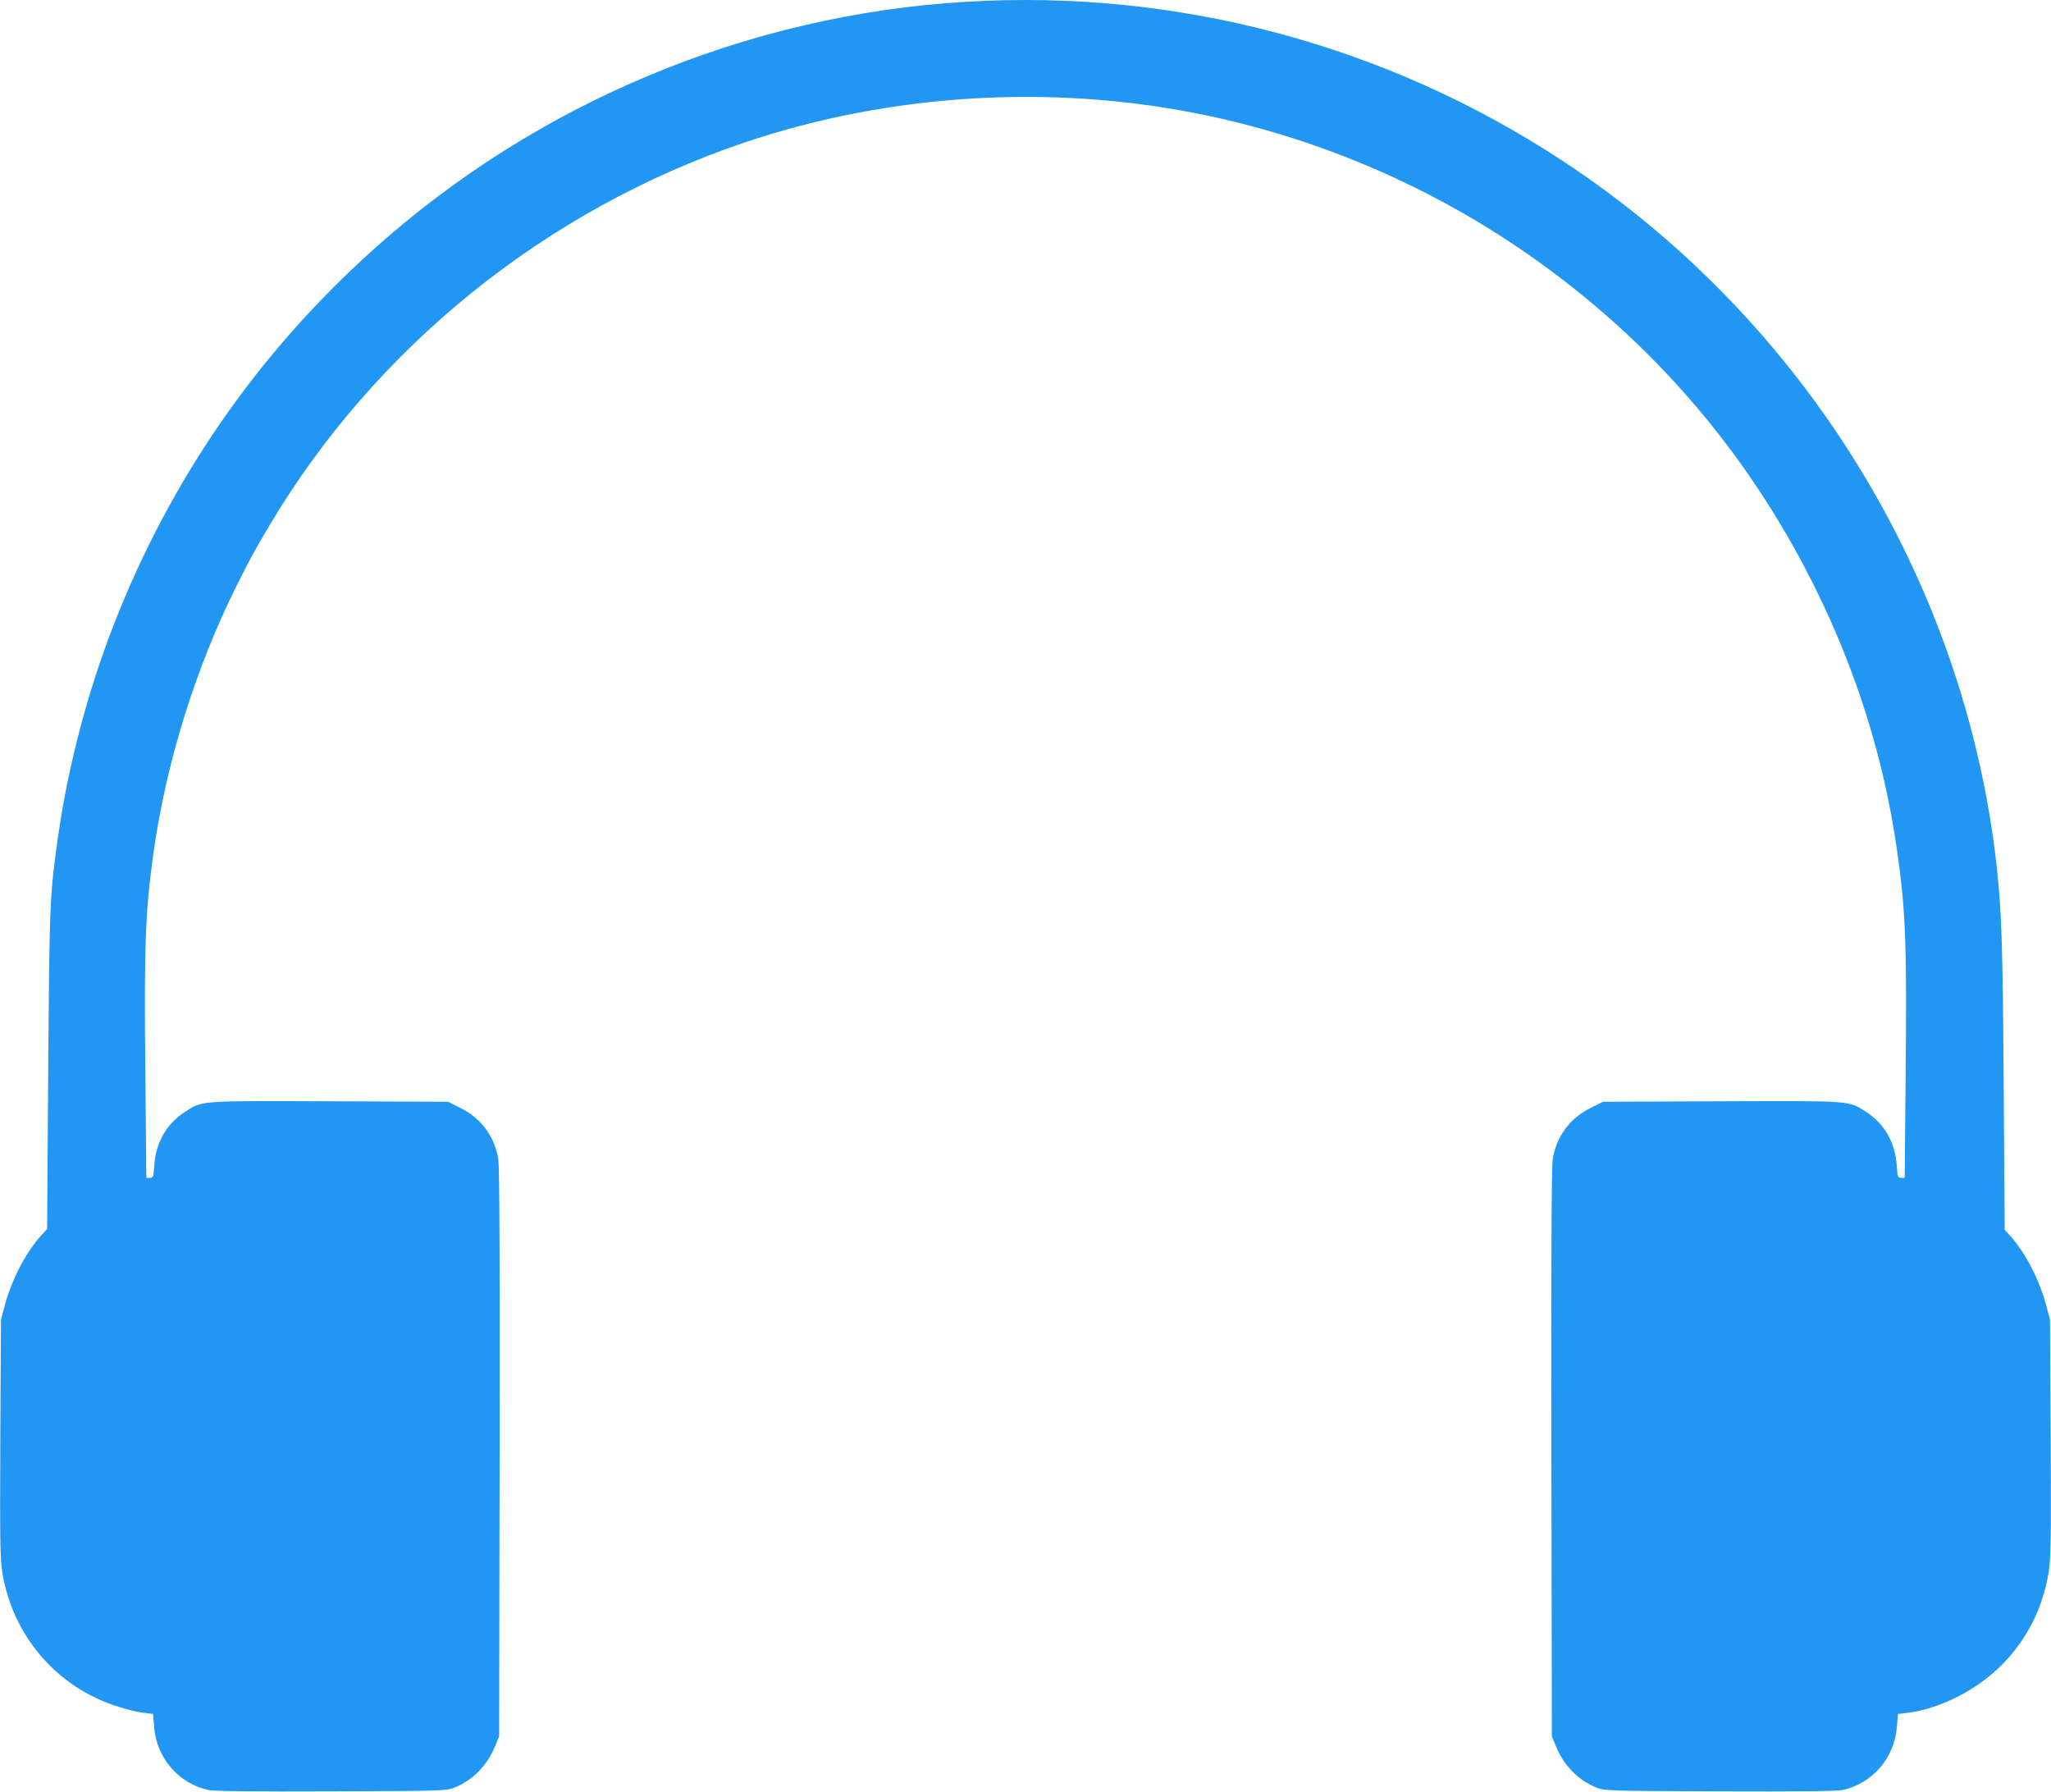
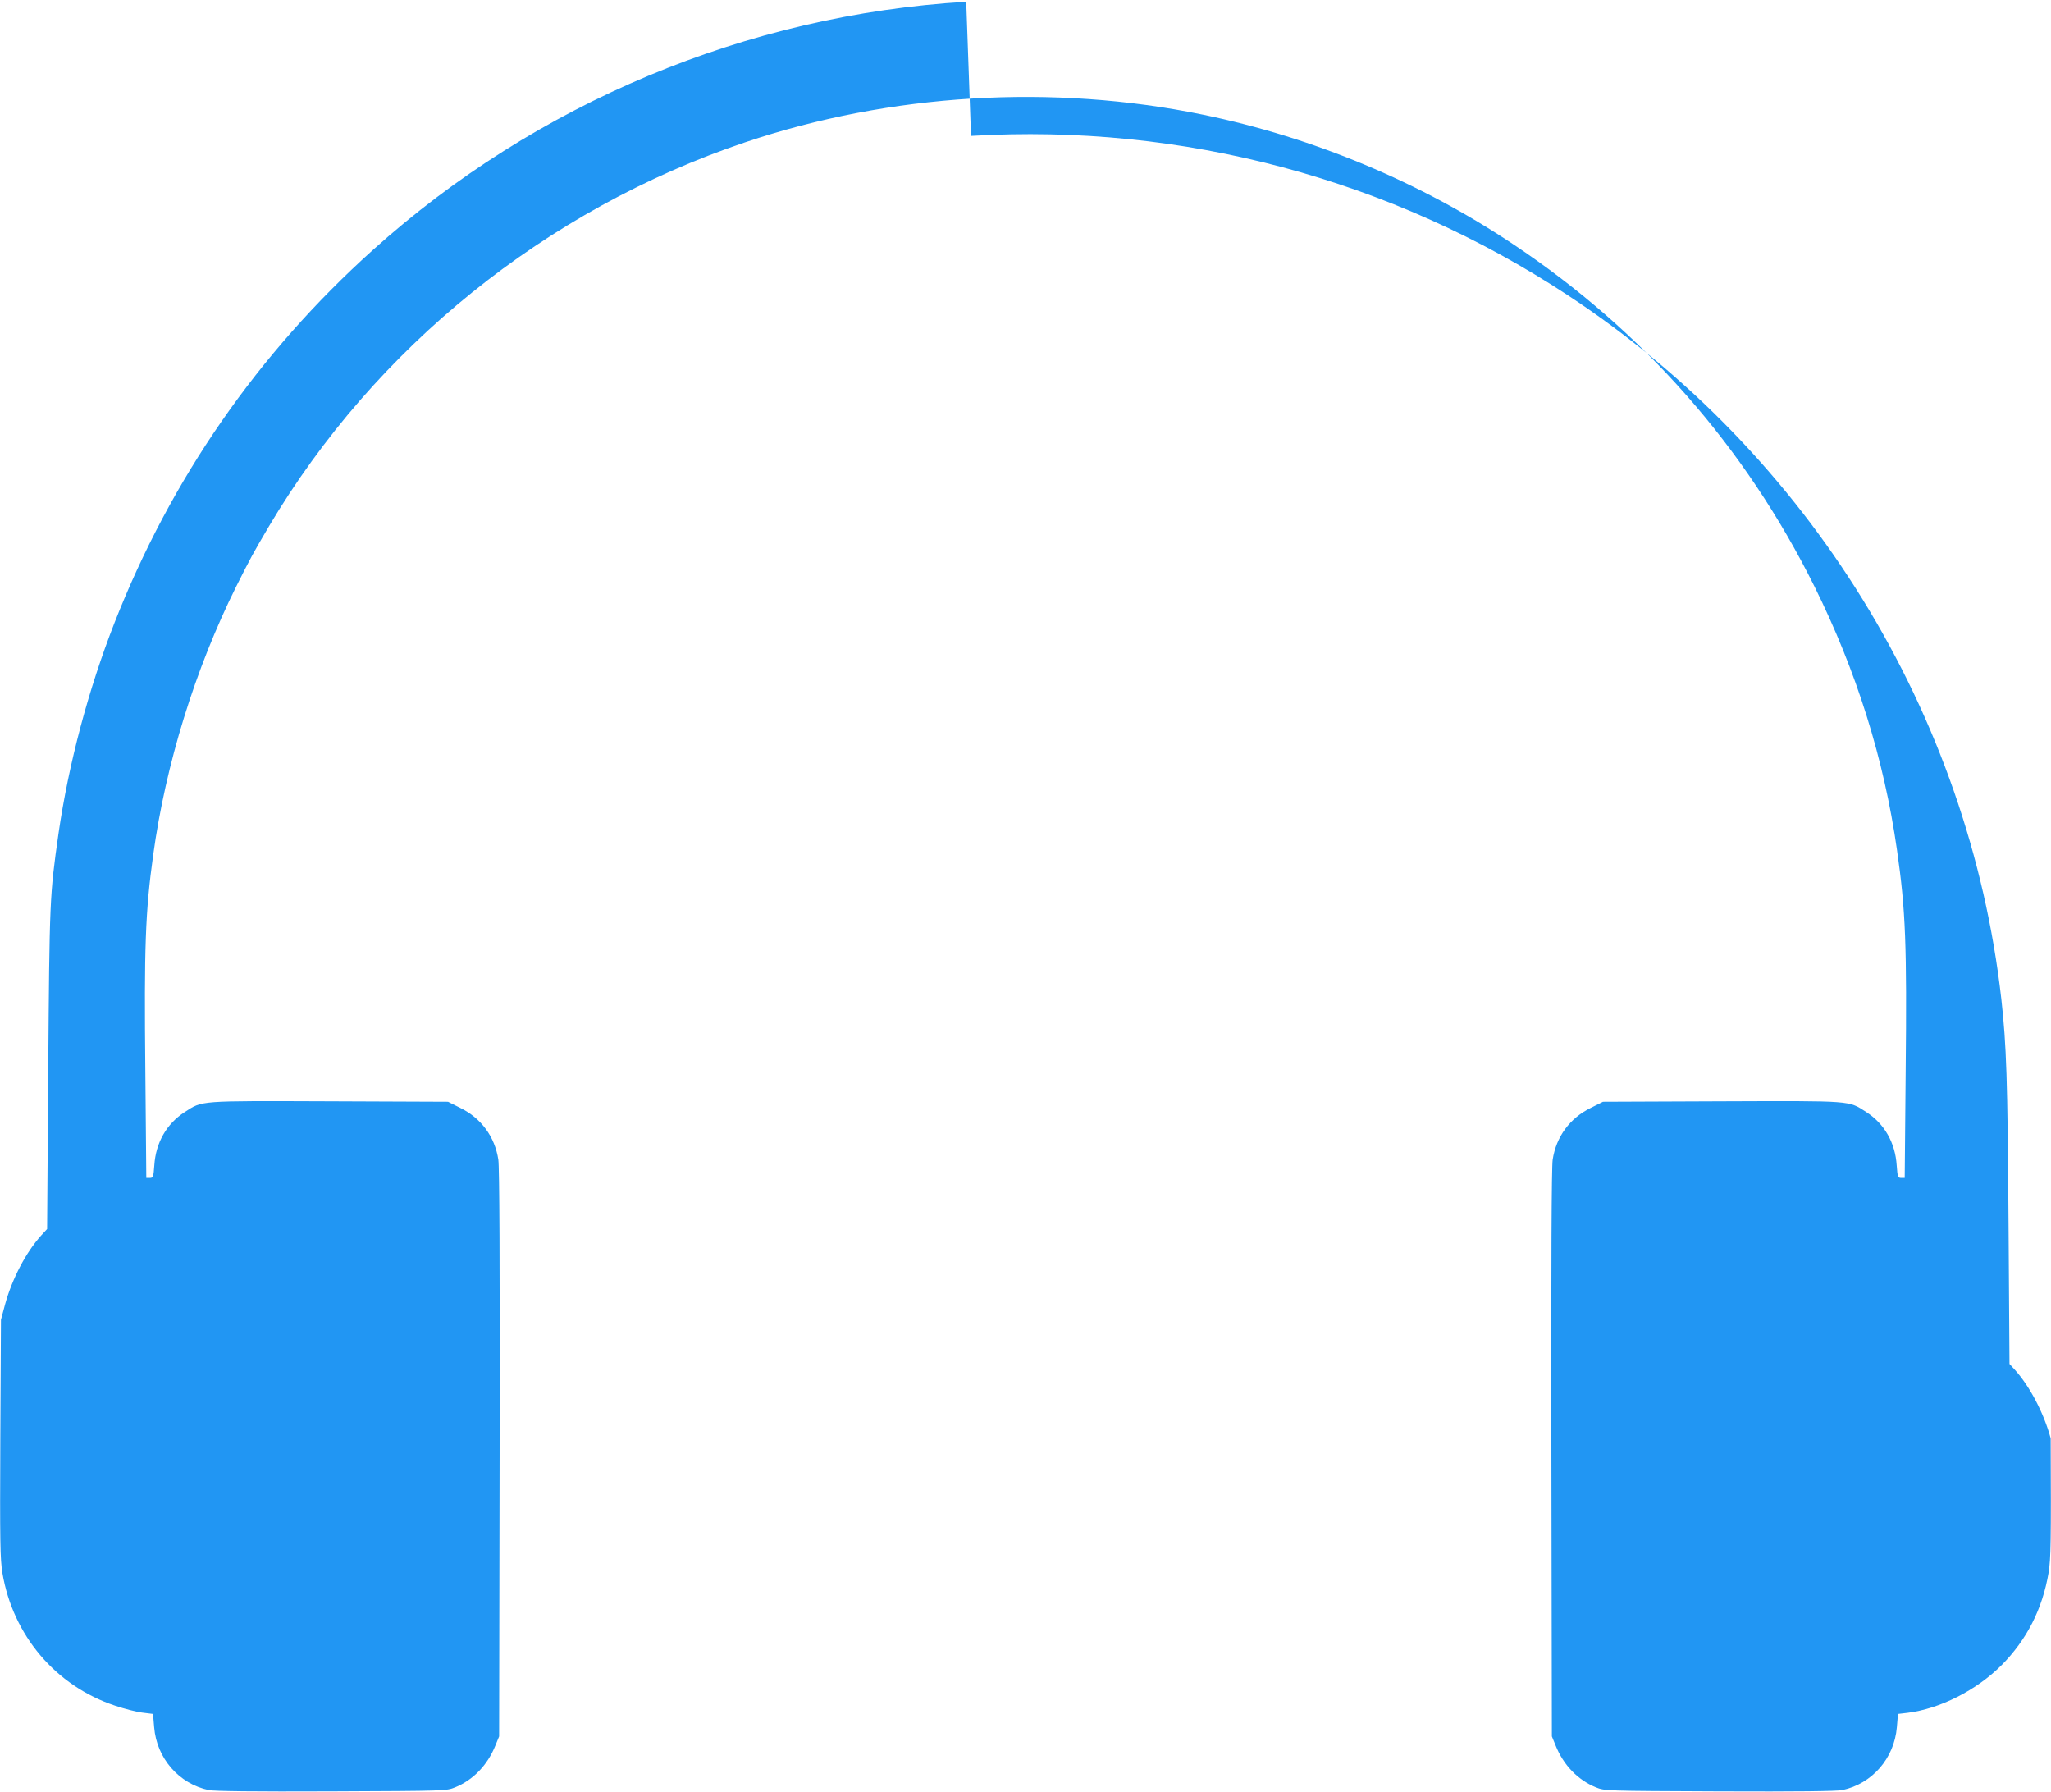
<svg xmlns="http://www.w3.org/2000/svg" version="1.0" width="1280pt" height="1118pt" viewBox="0 0 1280 1118" preserveAspectRatio="xMidYMid meet">
  <g transform="translate(0,1118) scale(0.1,-0.1)" fill="#2196f3" stroke="none">
-     <path d="M6030 11169 c-1368 -81 -2684 -632 -3703 -1549 -718 -645 -1260 -1428 -1612 -2325 -163 -416 -287 -881 -350 -1317 -55 -385 -56 -415 -64 -1475 l-7 -992 -36 -39 c-96 -106 -182 -271 -226 -430 l-26 -97 -4 -740 c-3 -653 -1 -752 13 -840 65 -390 333 -705 702 -828 59 -20 137 -40 173 -44 l65 -8 7 -83 c16 -194 155 -353 341 -392 37 -7 278 -10 768 -8 713 3 714 3 769 25 113 46 203 139 252 262 l23 56 3 1765 c2 1204 -1 1787 -8 1834 -22 143 -107 259 -238 323 l-76 38 -740 3 c-825 3 -791 5 -903 -67 -113 -73 -181 -191 -190 -333 -5 -72 -8 -78 -28 -78 l-22 0 -6 667 c-8 776 0 993 49 1348 78 567 262 1161 519 1677 91 181 103 203 203 373 662 1117 1730 1978 2972 2397 906 305 1919 366 2860 172 688 -142 1353 -420 1935 -809 811 -541 1445 -1262 1879 -2135 262 -528 434 -1076 515 -1645 54 -375 62 -593 54 -1383 l-6 -662 -22 0 c-20 0 -23 6 -28 78 -9 142 -77 260 -190 333 -112 72 -78 70 -903 67 l-740 -3 -76 -38 c-131 -64 -216 -180 -238 -323 -7 -47 -10 -631 -8 -1834 l3 -1765 23 -56 c49 -123 139 -216 252 -262 55 -22 56 -22 769 -25 490 -2 731 1 768 8 186 39 325 198 341 392 l7 83 60 7 c201 25 429 140 586 297 158 159 256 352 294 578 14 86 16 192 13 838 l-4 740 -26 97 c-43 158 -130 324 -224 428 l-33 36 -6 870 c-6 914 -13 1117 -45 1407 -201 1778 -1202 3403 -2706 4392 -1102 725 -2404 1073 -3724 994z" />
+     <path d="M6030 11169 c-1368 -81 -2684 -632 -3703 -1549 -718 -645 -1260 -1428 -1612 -2325 -163 -416 -287 -881 -350 -1317 -55 -385 -56 -415 -64 -1475 l-7 -992 -36 -39 c-96 -106 -182 -271 -226 -430 l-26 -97 -4 -740 c-3 -653 -1 -752 13 -840 65 -390 333 -705 702 -828 59 -20 137 -40 173 -44 l65 -8 7 -83 c16 -194 155 -353 341 -392 37 -7 278 -10 768 -8 713 3 714 3 769 25 113 46 203 139 252 262 l23 56 3 1765 c2 1204 -1 1787 -8 1834 -22 143 -107 259 -238 323 l-76 38 -740 3 c-825 3 -791 5 -903 -67 -113 -73 -181 -191 -190 -333 -5 -72 -8 -78 -28 -78 l-22 0 -6 667 c-8 776 0 993 49 1348 78 567 262 1161 519 1677 91 181 103 203 203 373 662 1117 1730 1978 2972 2397 906 305 1919 366 2860 172 688 -142 1353 -420 1935 -809 811 -541 1445 -1262 1879 -2135 262 -528 434 -1076 515 -1645 54 -375 62 -593 54 -1383 l-6 -662 -22 0 c-20 0 -23 6 -28 78 -9 142 -77 260 -190 333 -112 72 -78 70 -903 67 l-740 -3 -76 -38 c-131 -64 -216 -180 -238 -323 -7 -47 -10 -631 -8 -1834 l3 -1765 23 -56 c49 -123 139 -216 252 -262 55 -22 56 -22 769 -25 490 -2 731 1 768 8 186 39 325 198 341 392 l7 83 60 7 c201 25 429 140 586 297 158 159 256 352 294 578 14 86 16 192 13 838 c-43 158 -130 324 -224 428 l-33 36 -6 870 c-6 914 -13 1117 -45 1407 -201 1778 -1202 3403 -2706 4392 -1102 725 -2404 1073 -3724 994z" />
  </g>
</svg>